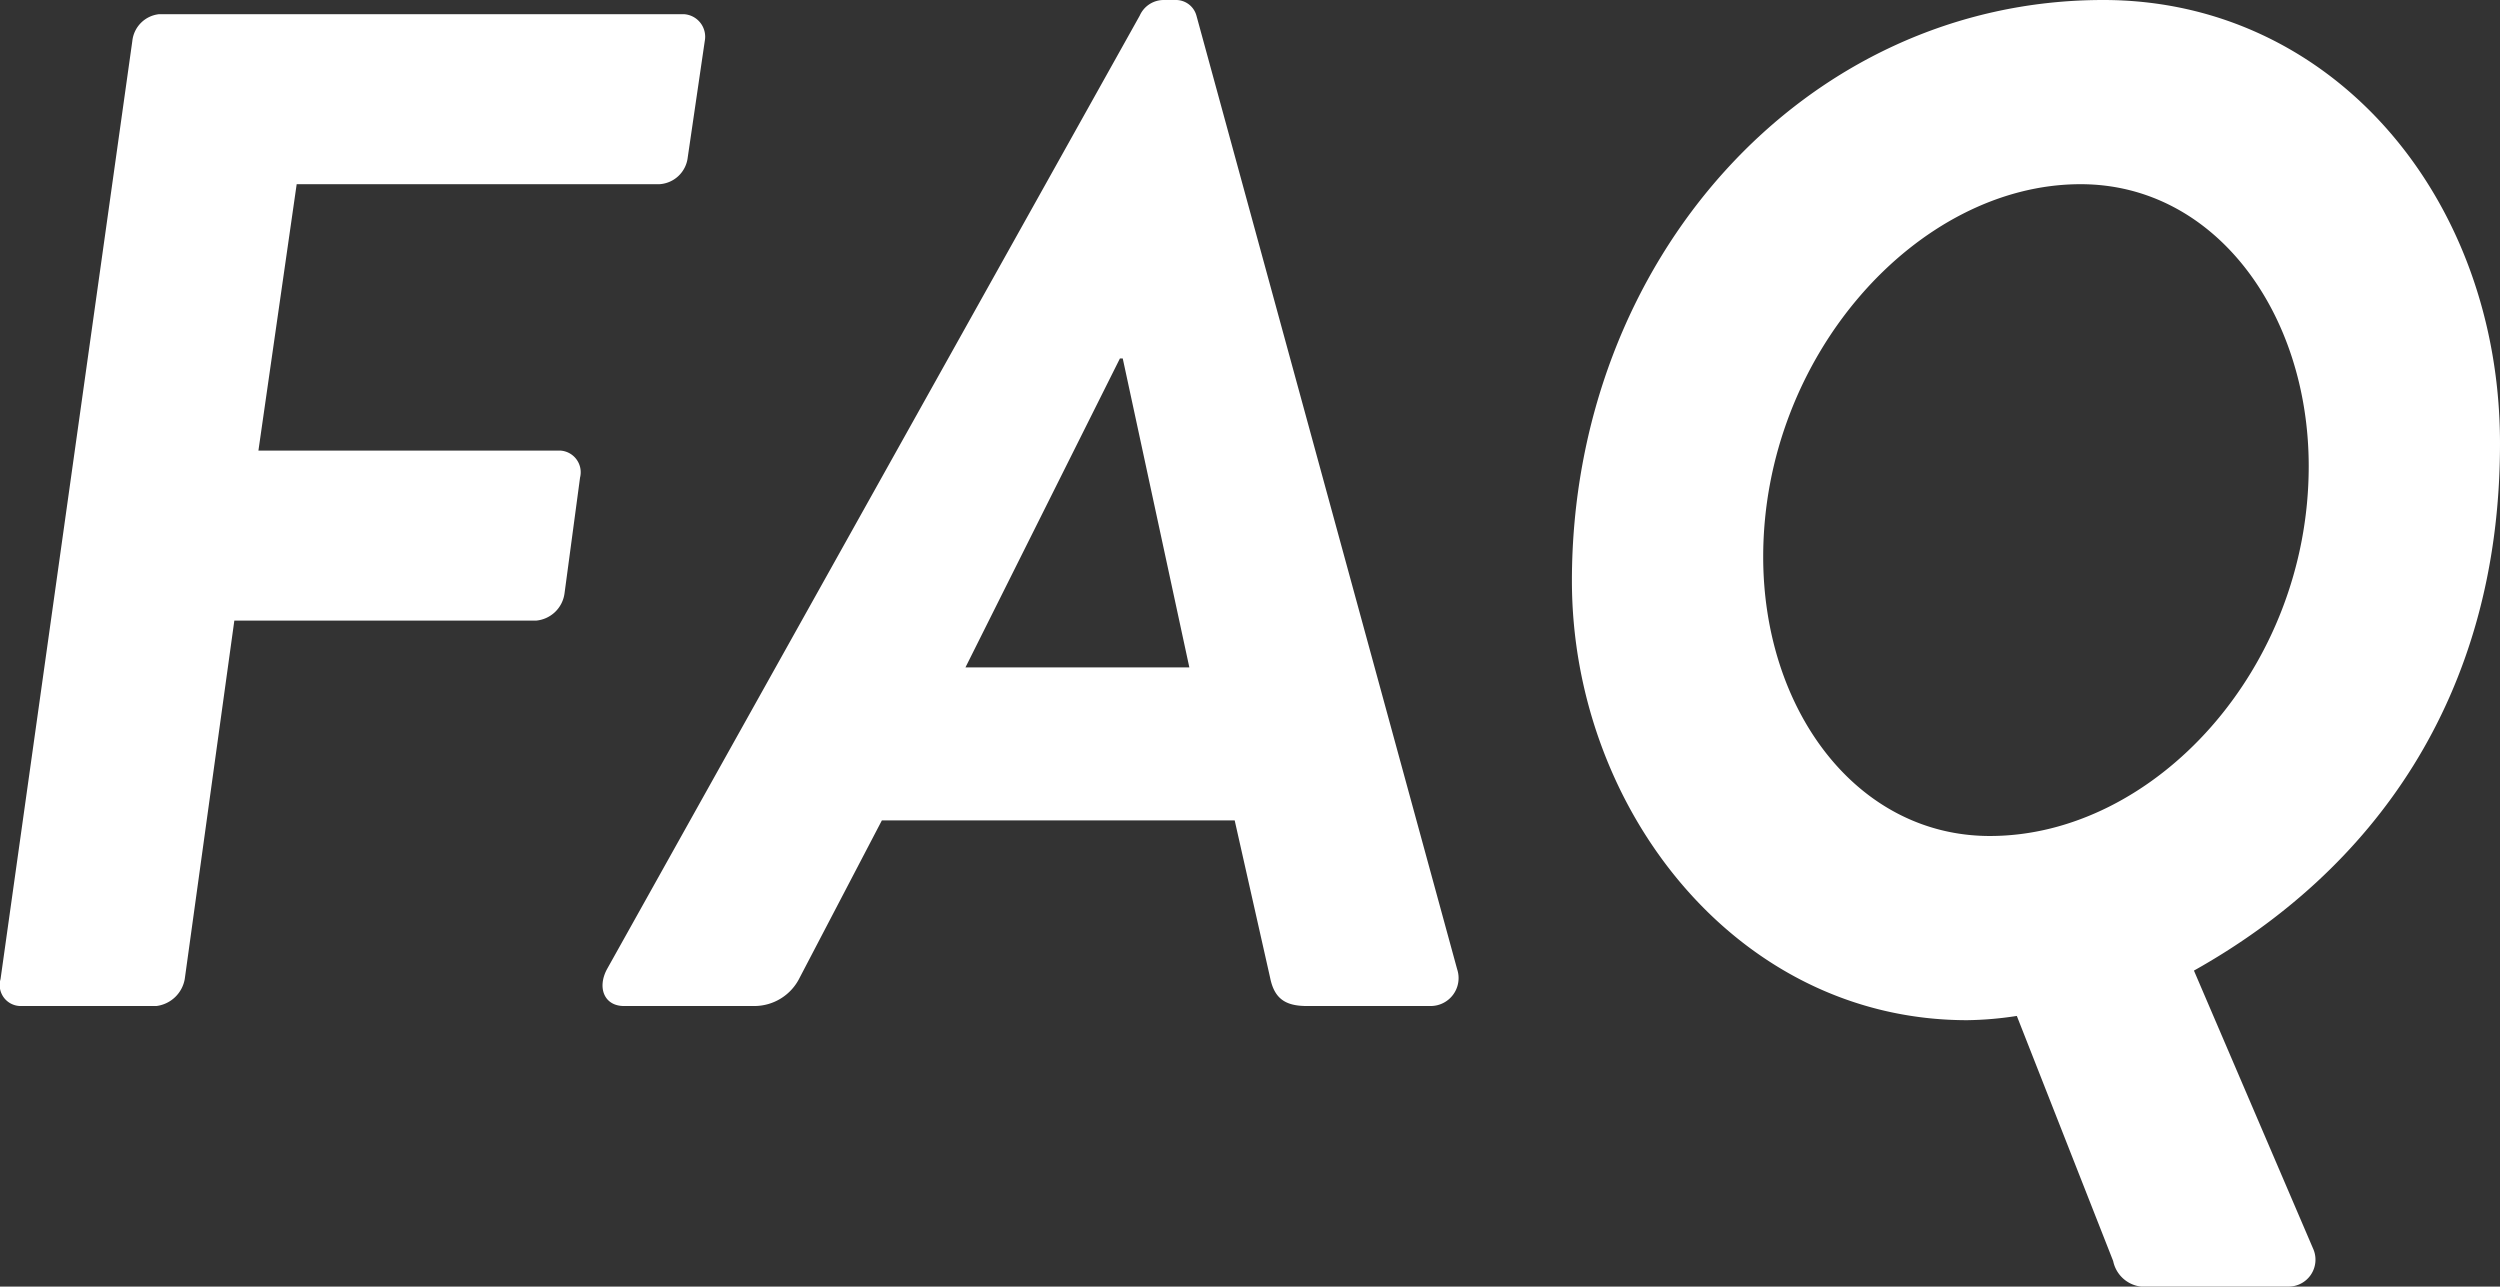
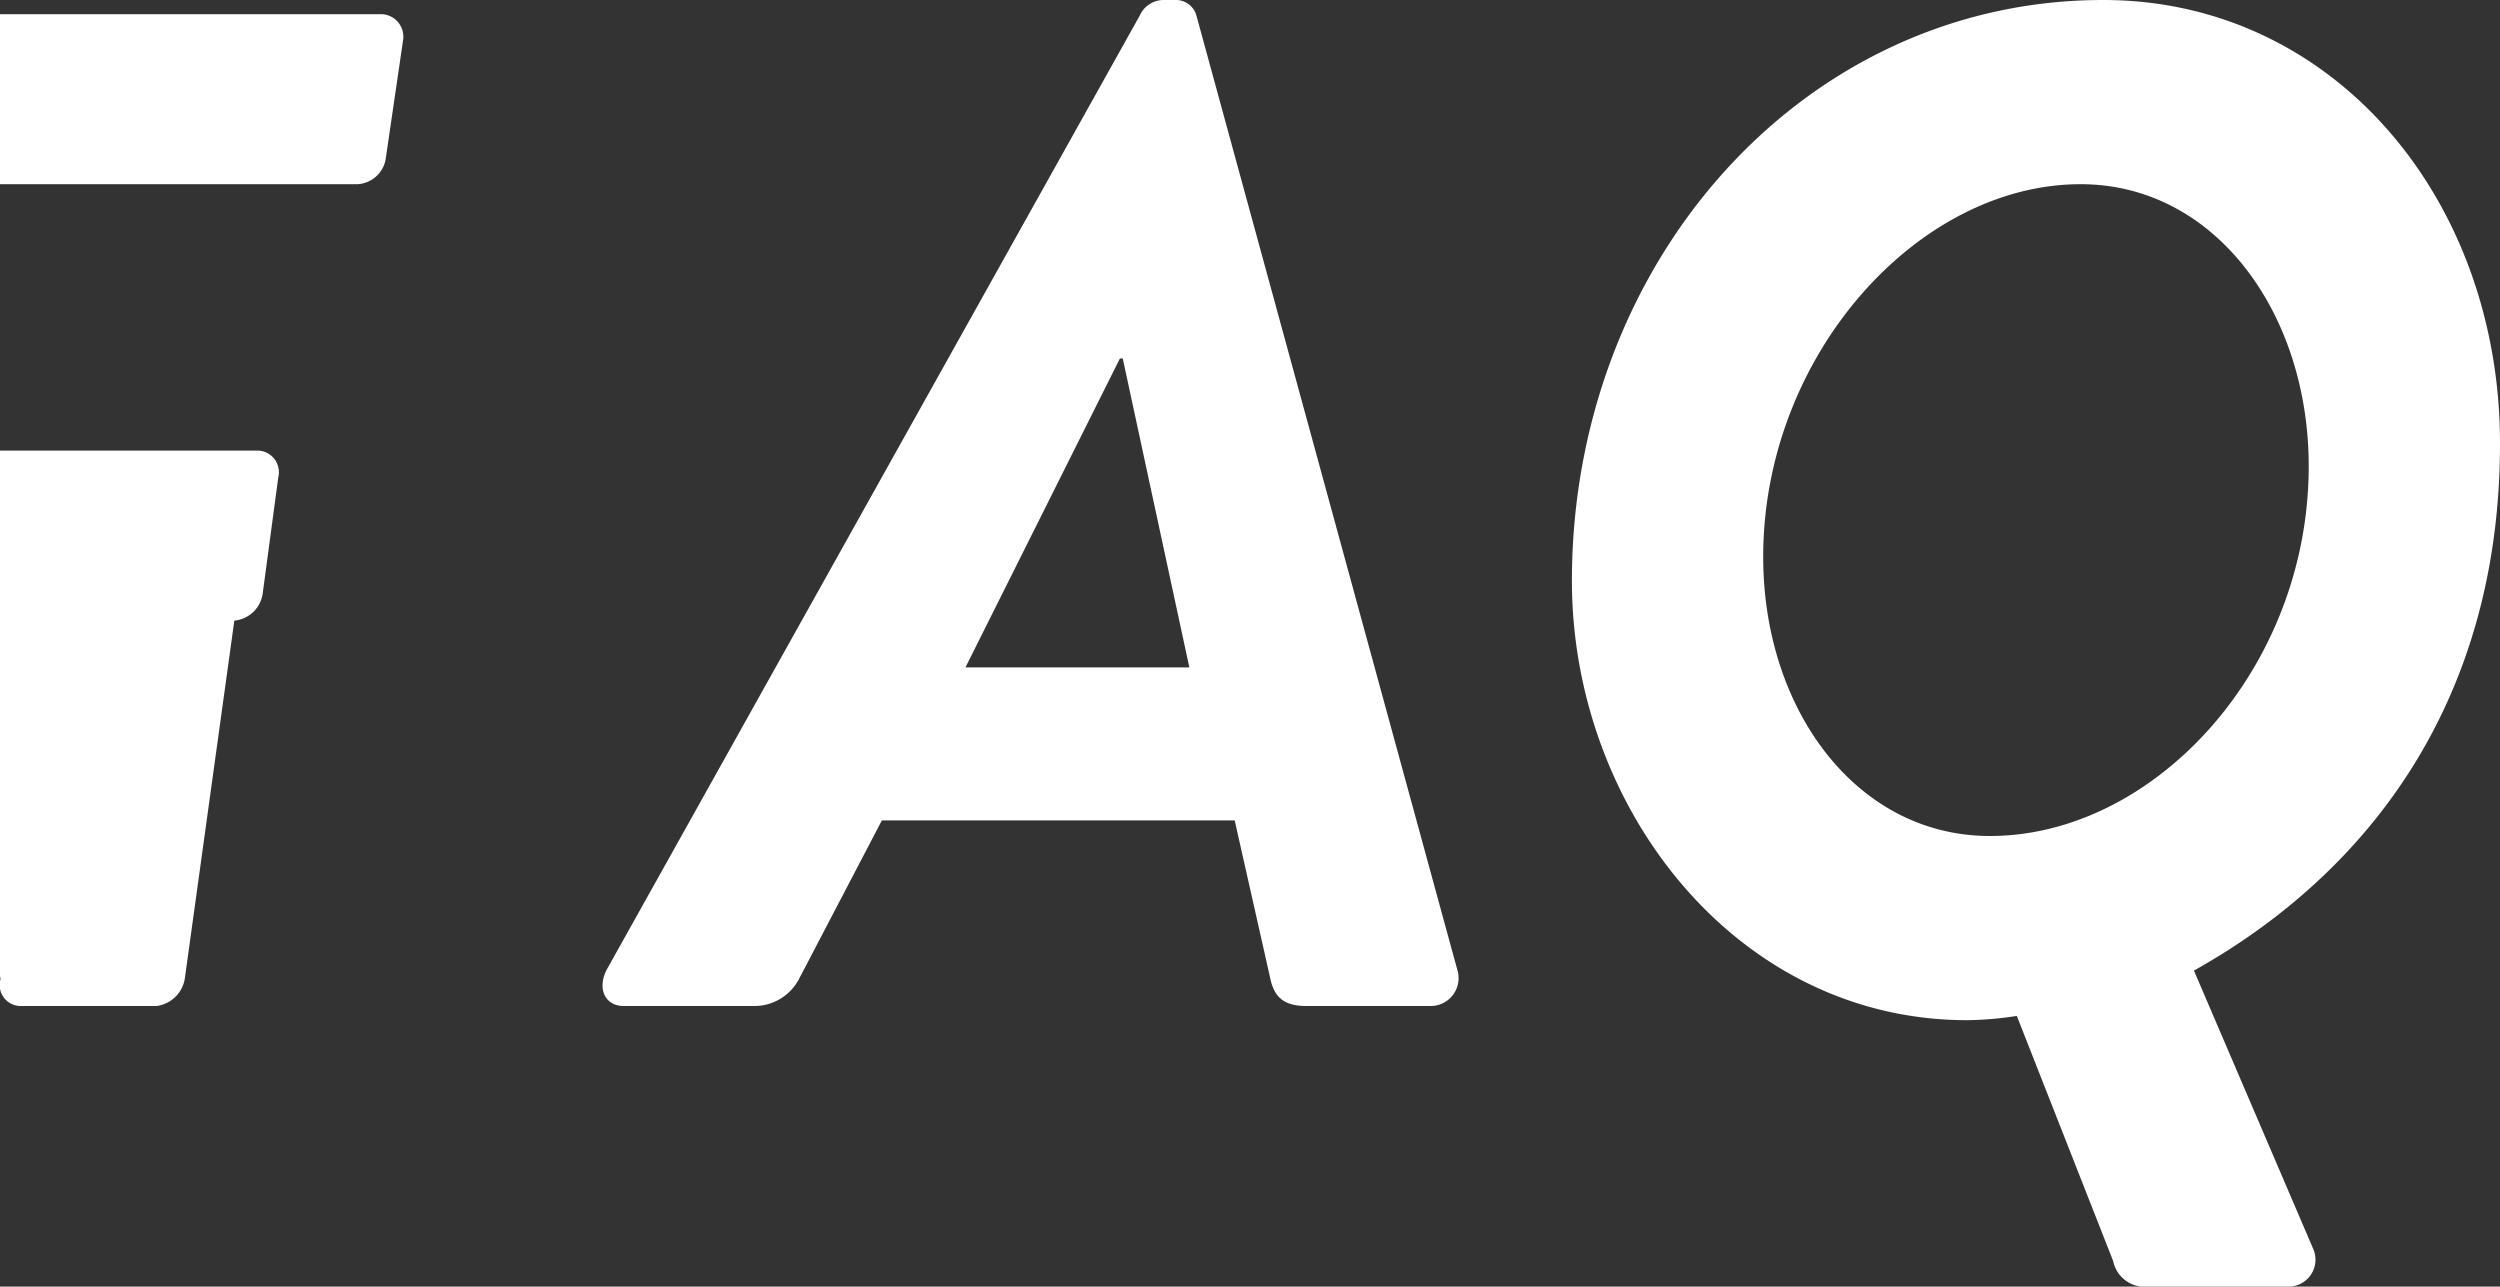
<svg xmlns="http://www.w3.org/2000/svg" width="176.438" height="90.8" viewBox="0 0 176.438 90.8">
  <rect x="0" y="0" width="176.438" height="90.8" fill="#333333" stroke="none" />
-   <path id="パス_1339" data-name="パス 1339" d="M562.85,103.1a1.482,1.482,0,0,0,1.4,1.9h9.6a2.324,2.324,0,0,0,2-1.9l3.5-25.3h21.3a2.226,2.226,0,0,0,2-1.9l1.1-8.2a1.531,1.531,0,0,0-1.4-1.9h-21.3l2.7-18.8h25.6a2.138,2.138,0,0,0,2-1.9l1.2-8.2a1.594,1.594,0,0,0-1.5-1.9h-37a2.127,2.127,0,0,0-1.9,1.9Zm44,1.9h9.2a3.567,3.567,0,0,0,3.2-2l5.8-11.1h24.9l2.5,11.1c.3,1.5,1.1,2,2.6,2h8.7a1.973,1.973,0,0,0,1.9-2.6l-18.4-67.3a1.5,1.5,0,0,0-1.4-1.1h-.9a1.848,1.848,0,0,0-1.7,1.1l-37.6,67.3C604.95,103.7,605.45,105,606.85,105Zm24.1-23.9,10.9-21.8h.2l4.7,21.8Zm42.8-6.1c0,16,11.6,31,27.9,31a24.748,24.748,0,0,0,3.5-.3l6.8,17.3a2.271,2.271,0,0,0,2.5,1.8h9.8a1.9,1.9,0,0,0,1.8-2.7l-8.4-19.6c12.5-7,21.6-19.2,21.6-37.2,0-17.3-11.8-31.3-28-31.3C690.15,34,673.75,52.4,673.75,75Zm29.5,18c-9.4,0-16-8.9-16-19.7,0-14.2,10.9-26.3,22.4-26.3,9.5,0,16.1,9.1,16.1,19.9C725.75,81.2,714.85,93,703.25,93Z" transform="translate(-562.812 -34)" fill="#fff" />
+   <path id="パス_1339" data-name="パス 1339" d="M562.85,103.1a1.482,1.482,0,0,0,1.4,1.9h9.6a2.324,2.324,0,0,0,2-1.9l3.5-25.3a2.226,2.226,0,0,0,2-1.9l1.1-8.2a1.531,1.531,0,0,0-1.4-1.9h-21.3l2.7-18.8h25.6a2.138,2.138,0,0,0,2-1.9l1.2-8.2a1.594,1.594,0,0,0-1.5-1.9h-37a2.127,2.127,0,0,0-1.9,1.9Zm44,1.9h9.2a3.567,3.567,0,0,0,3.2-2l5.8-11.1h24.9l2.5,11.1c.3,1.5,1.1,2,2.6,2h8.7a1.973,1.973,0,0,0,1.9-2.6l-18.4-67.3a1.5,1.5,0,0,0-1.4-1.1h-.9a1.848,1.848,0,0,0-1.7,1.1l-37.6,67.3C604.95,103.7,605.45,105,606.85,105Zm24.1-23.9,10.9-21.8h.2l4.7,21.8Zm42.8-6.1c0,16,11.6,31,27.9,31a24.748,24.748,0,0,0,3.5-.3l6.8,17.3a2.271,2.271,0,0,0,2.5,1.8h9.8a1.9,1.9,0,0,0,1.8-2.7l-8.4-19.6c12.5-7,21.6-19.2,21.6-37.2,0-17.3-11.8-31.3-28-31.3C690.15,34,673.75,52.4,673.75,75Zm29.5,18c-9.4,0-16-8.9-16-19.7,0-14.2,10.9-26.3,22.4-26.3,9.5,0,16.1,9.1,16.1,19.9C725.75,81.2,714.85,93,703.25,93Z" transform="translate(-562.812 -34)" fill="#fff" />
</svg>